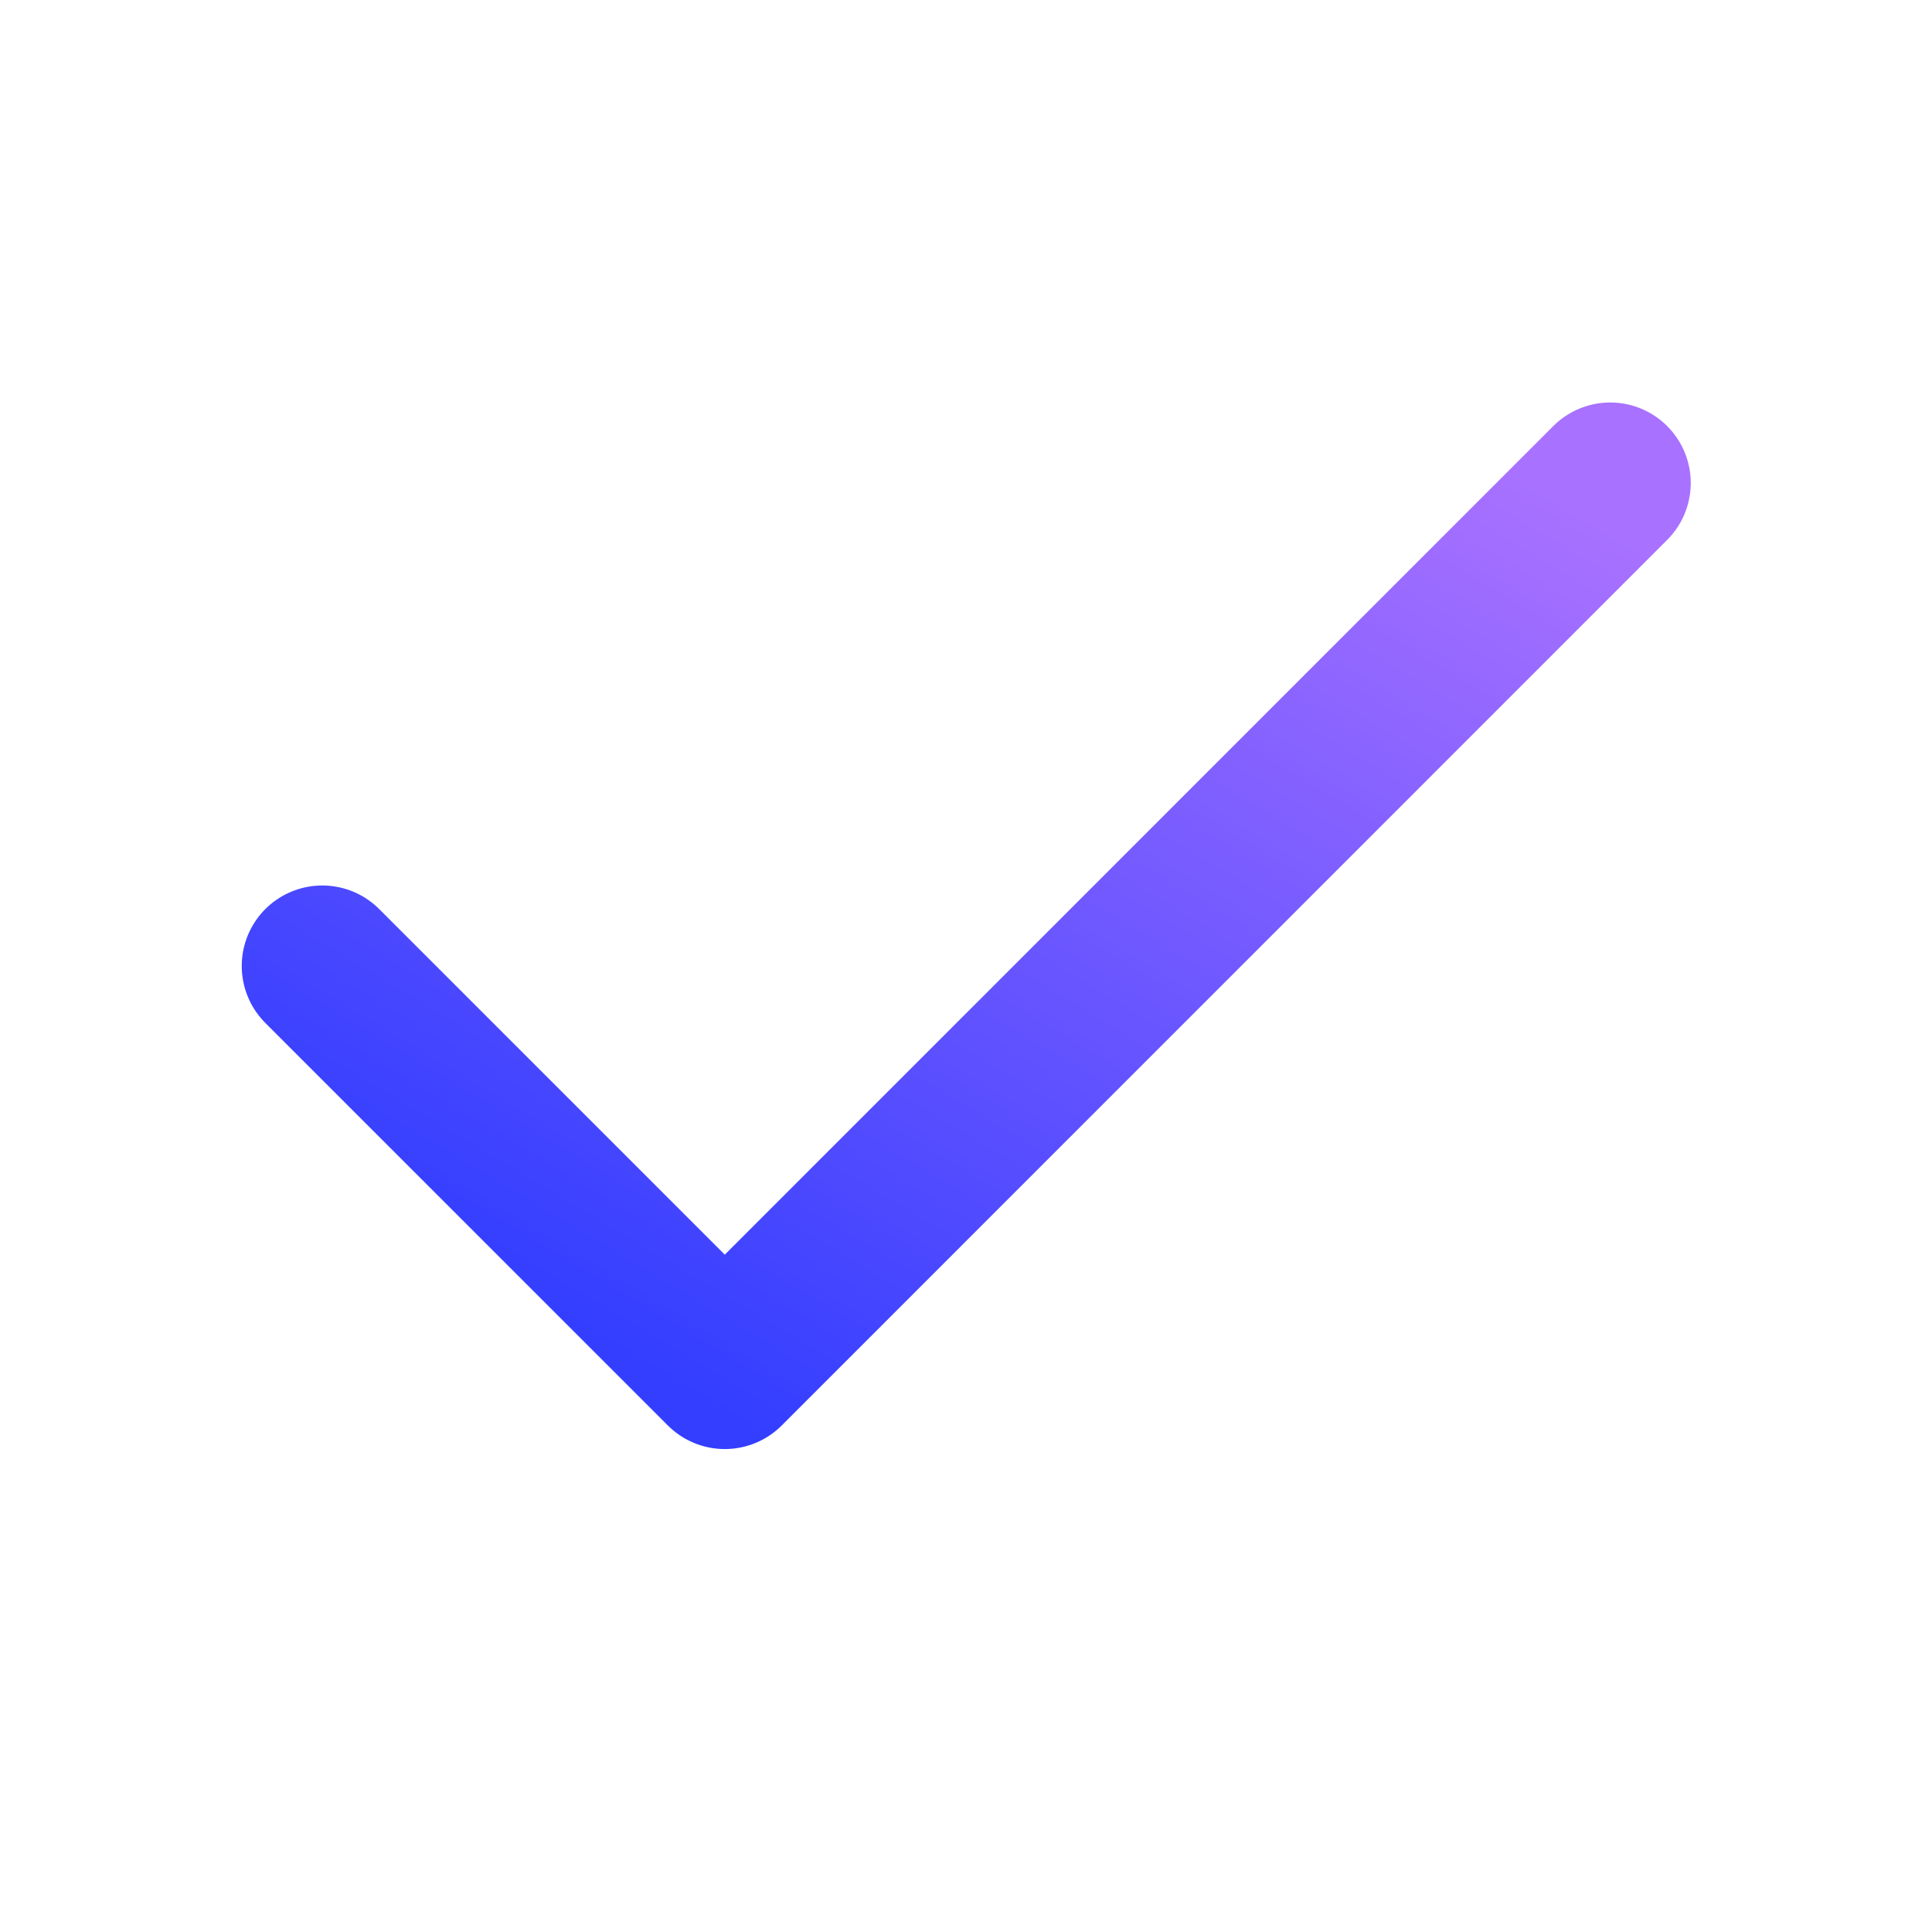
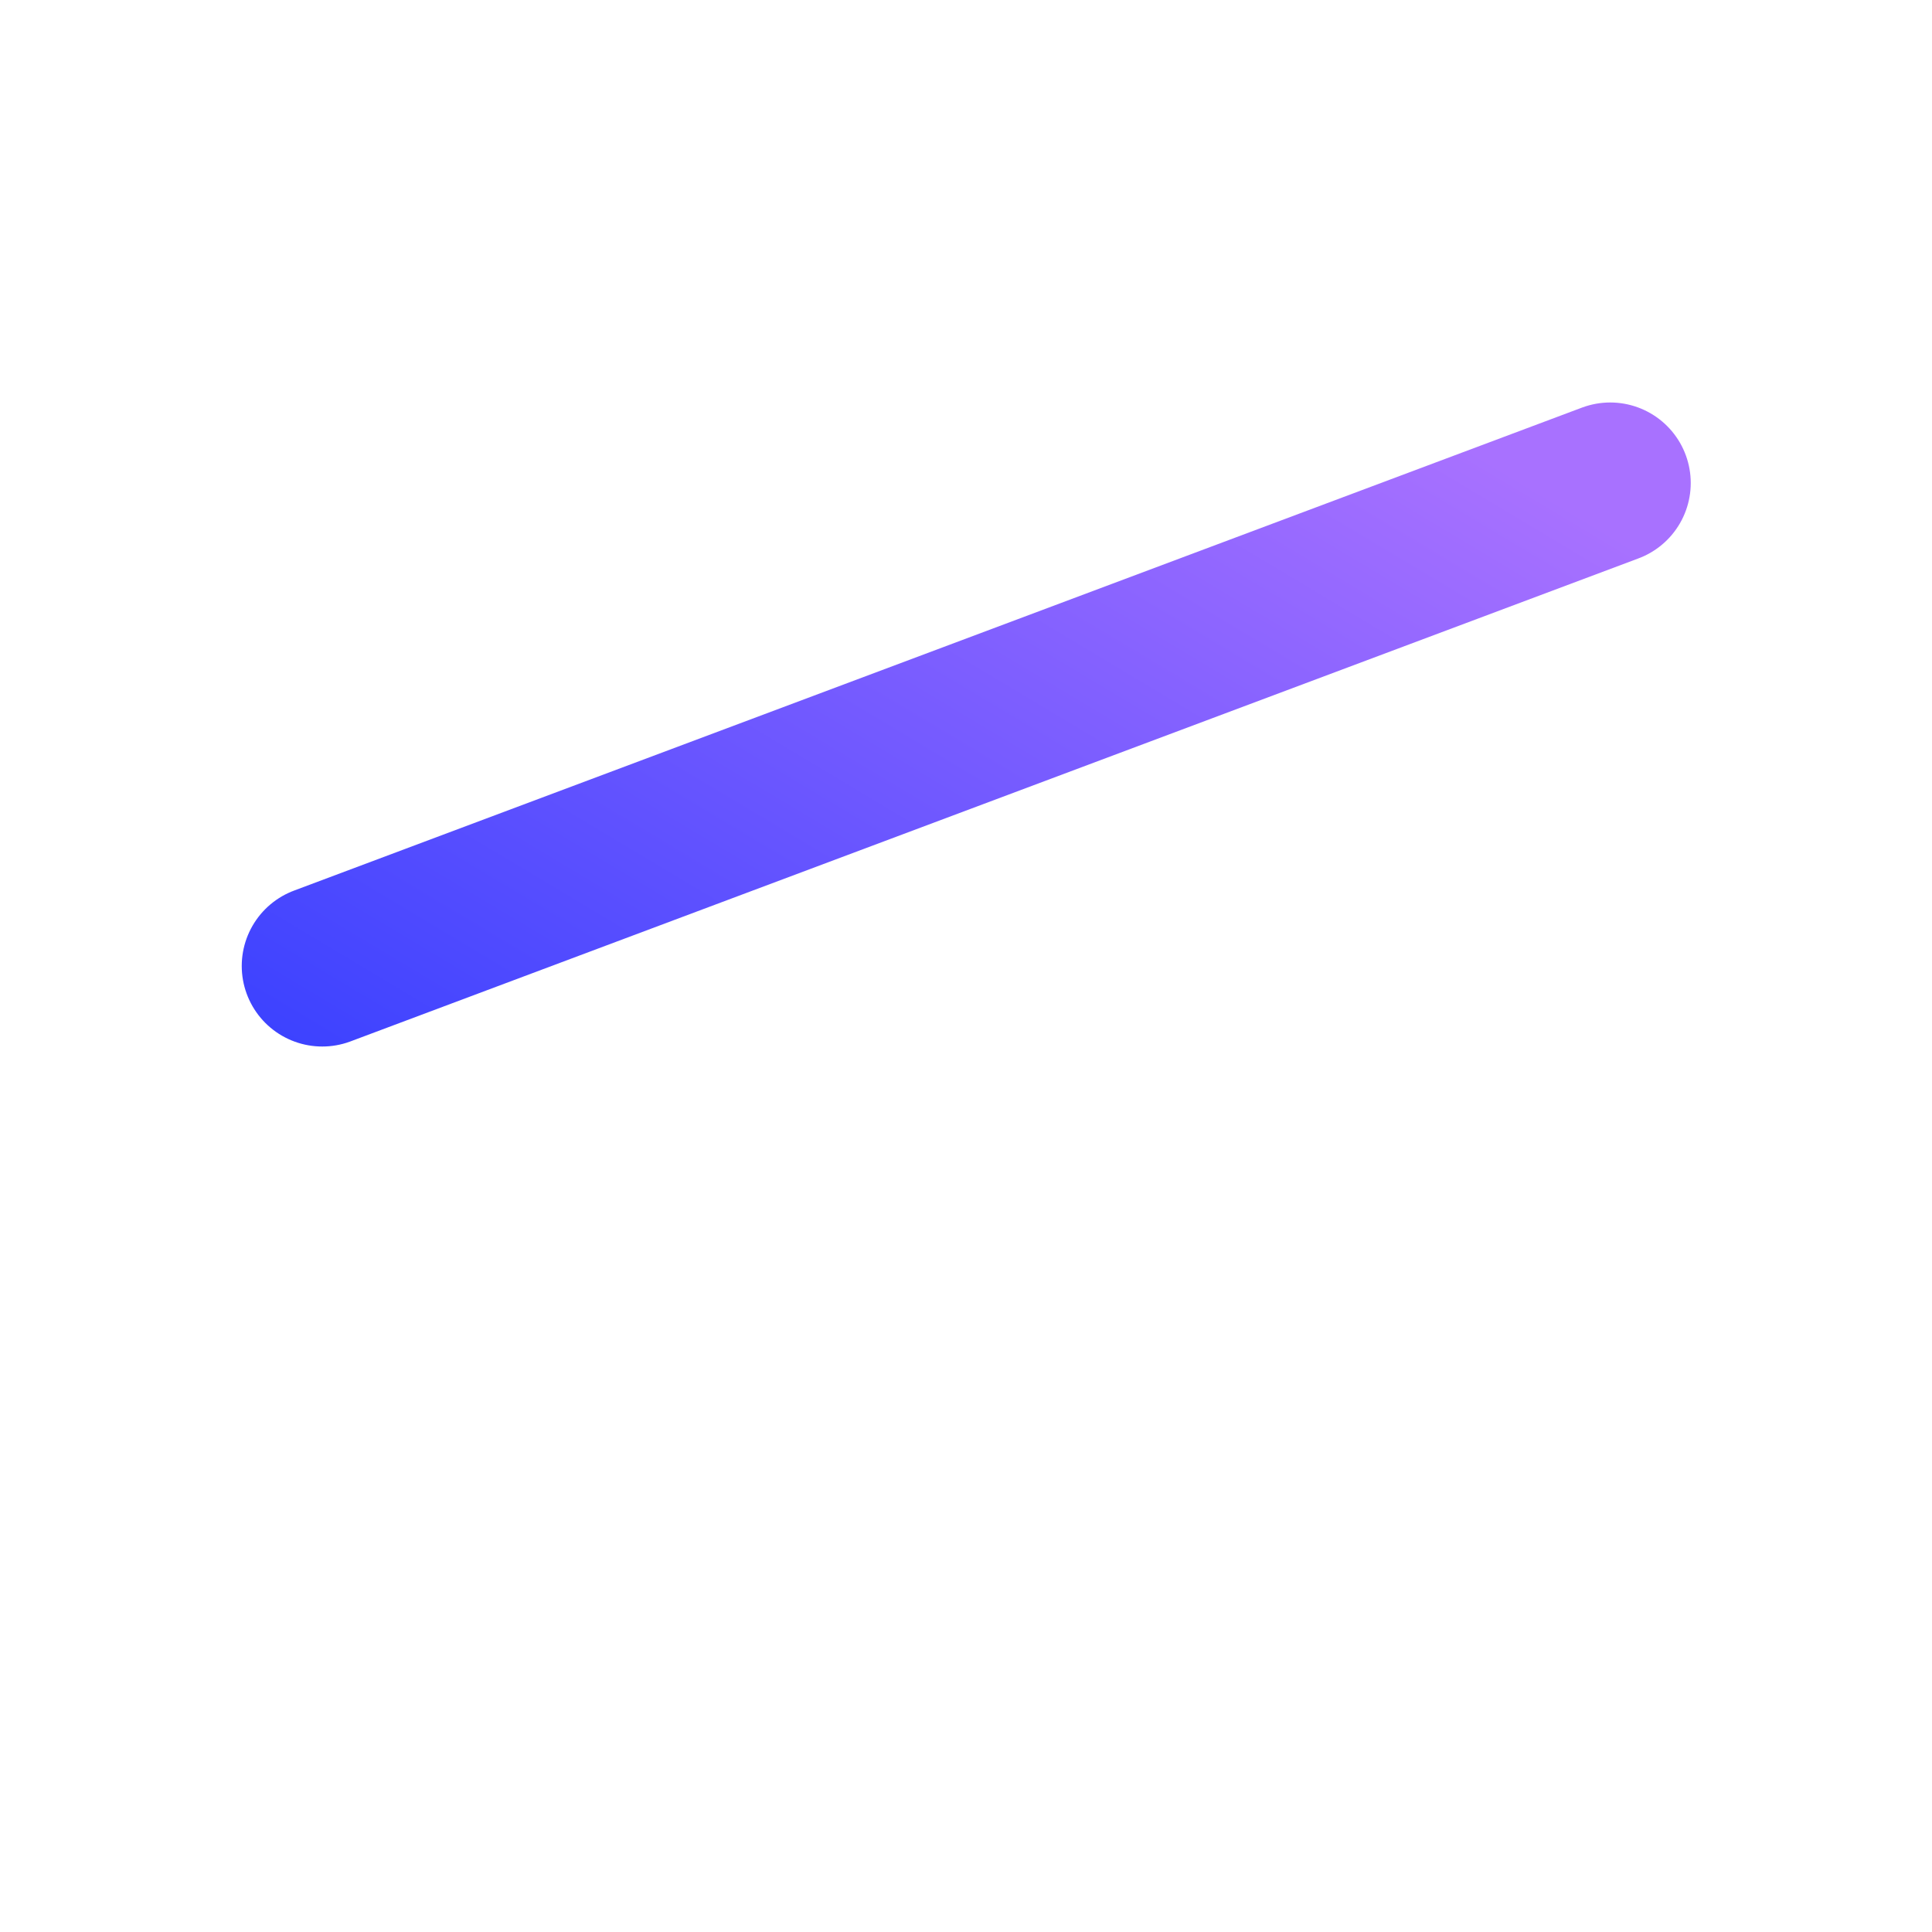
<svg xmlns="http://www.w3.org/2000/svg" width="20" height="20" viewBox="0 0 20 20" fill="none">
-   <path d="M16.669 5L7.503 14.167L3.336 10" stroke="url(#paint0_linear_9648_15708)" stroke-width="1.667" stroke-linecap="round" stroke-linejoin="round" />
+   <path d="M16.669 5L3.336 10" stroke="url(#paint0_linear_9648_15708)" stroke-width="1.667" stroke-linecap="round" stroke-linejoin="round" />
  <defs>
    <linearGradient id="paint0_linear_9648_15708" x1="5.164" y1="13.298" x2="11.637" y2="2.492" gradientUnits="userSpaceOnUse">
      <stop stop-color="#333EFF" />
      <stop offset="1" stop-color="#A871FF" />
    </linearGradient>
  </defs>
</svg>